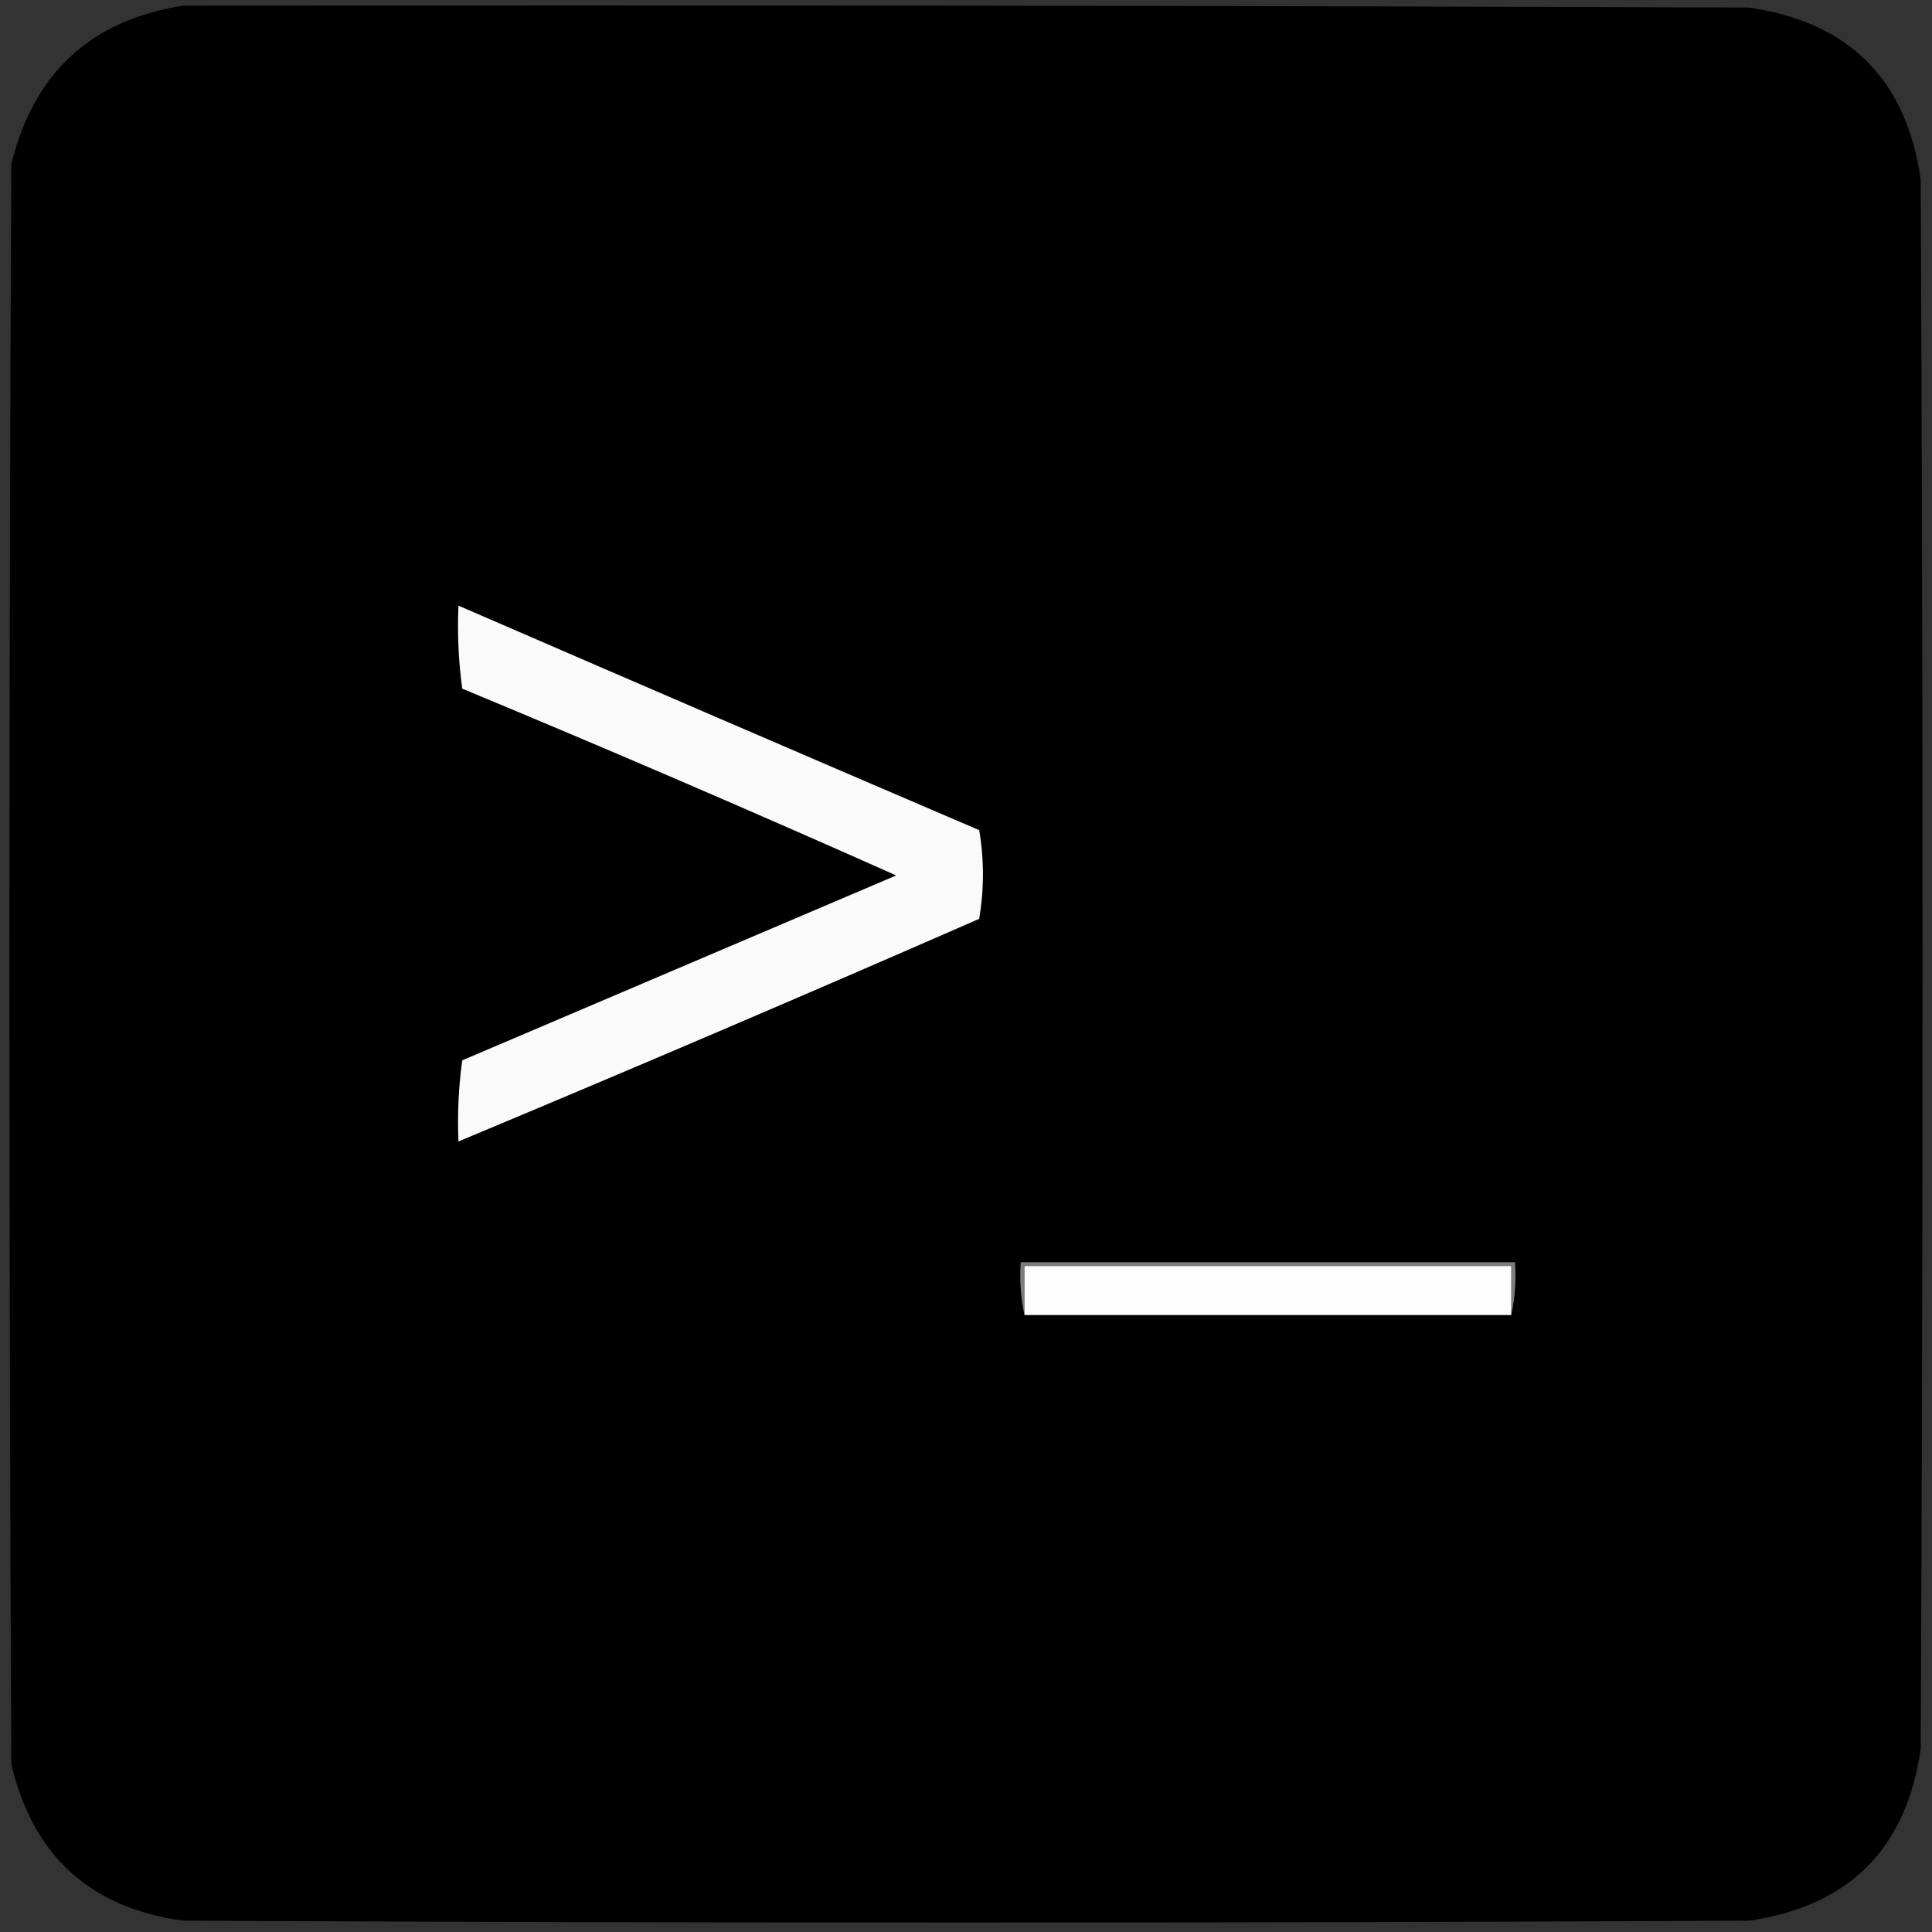
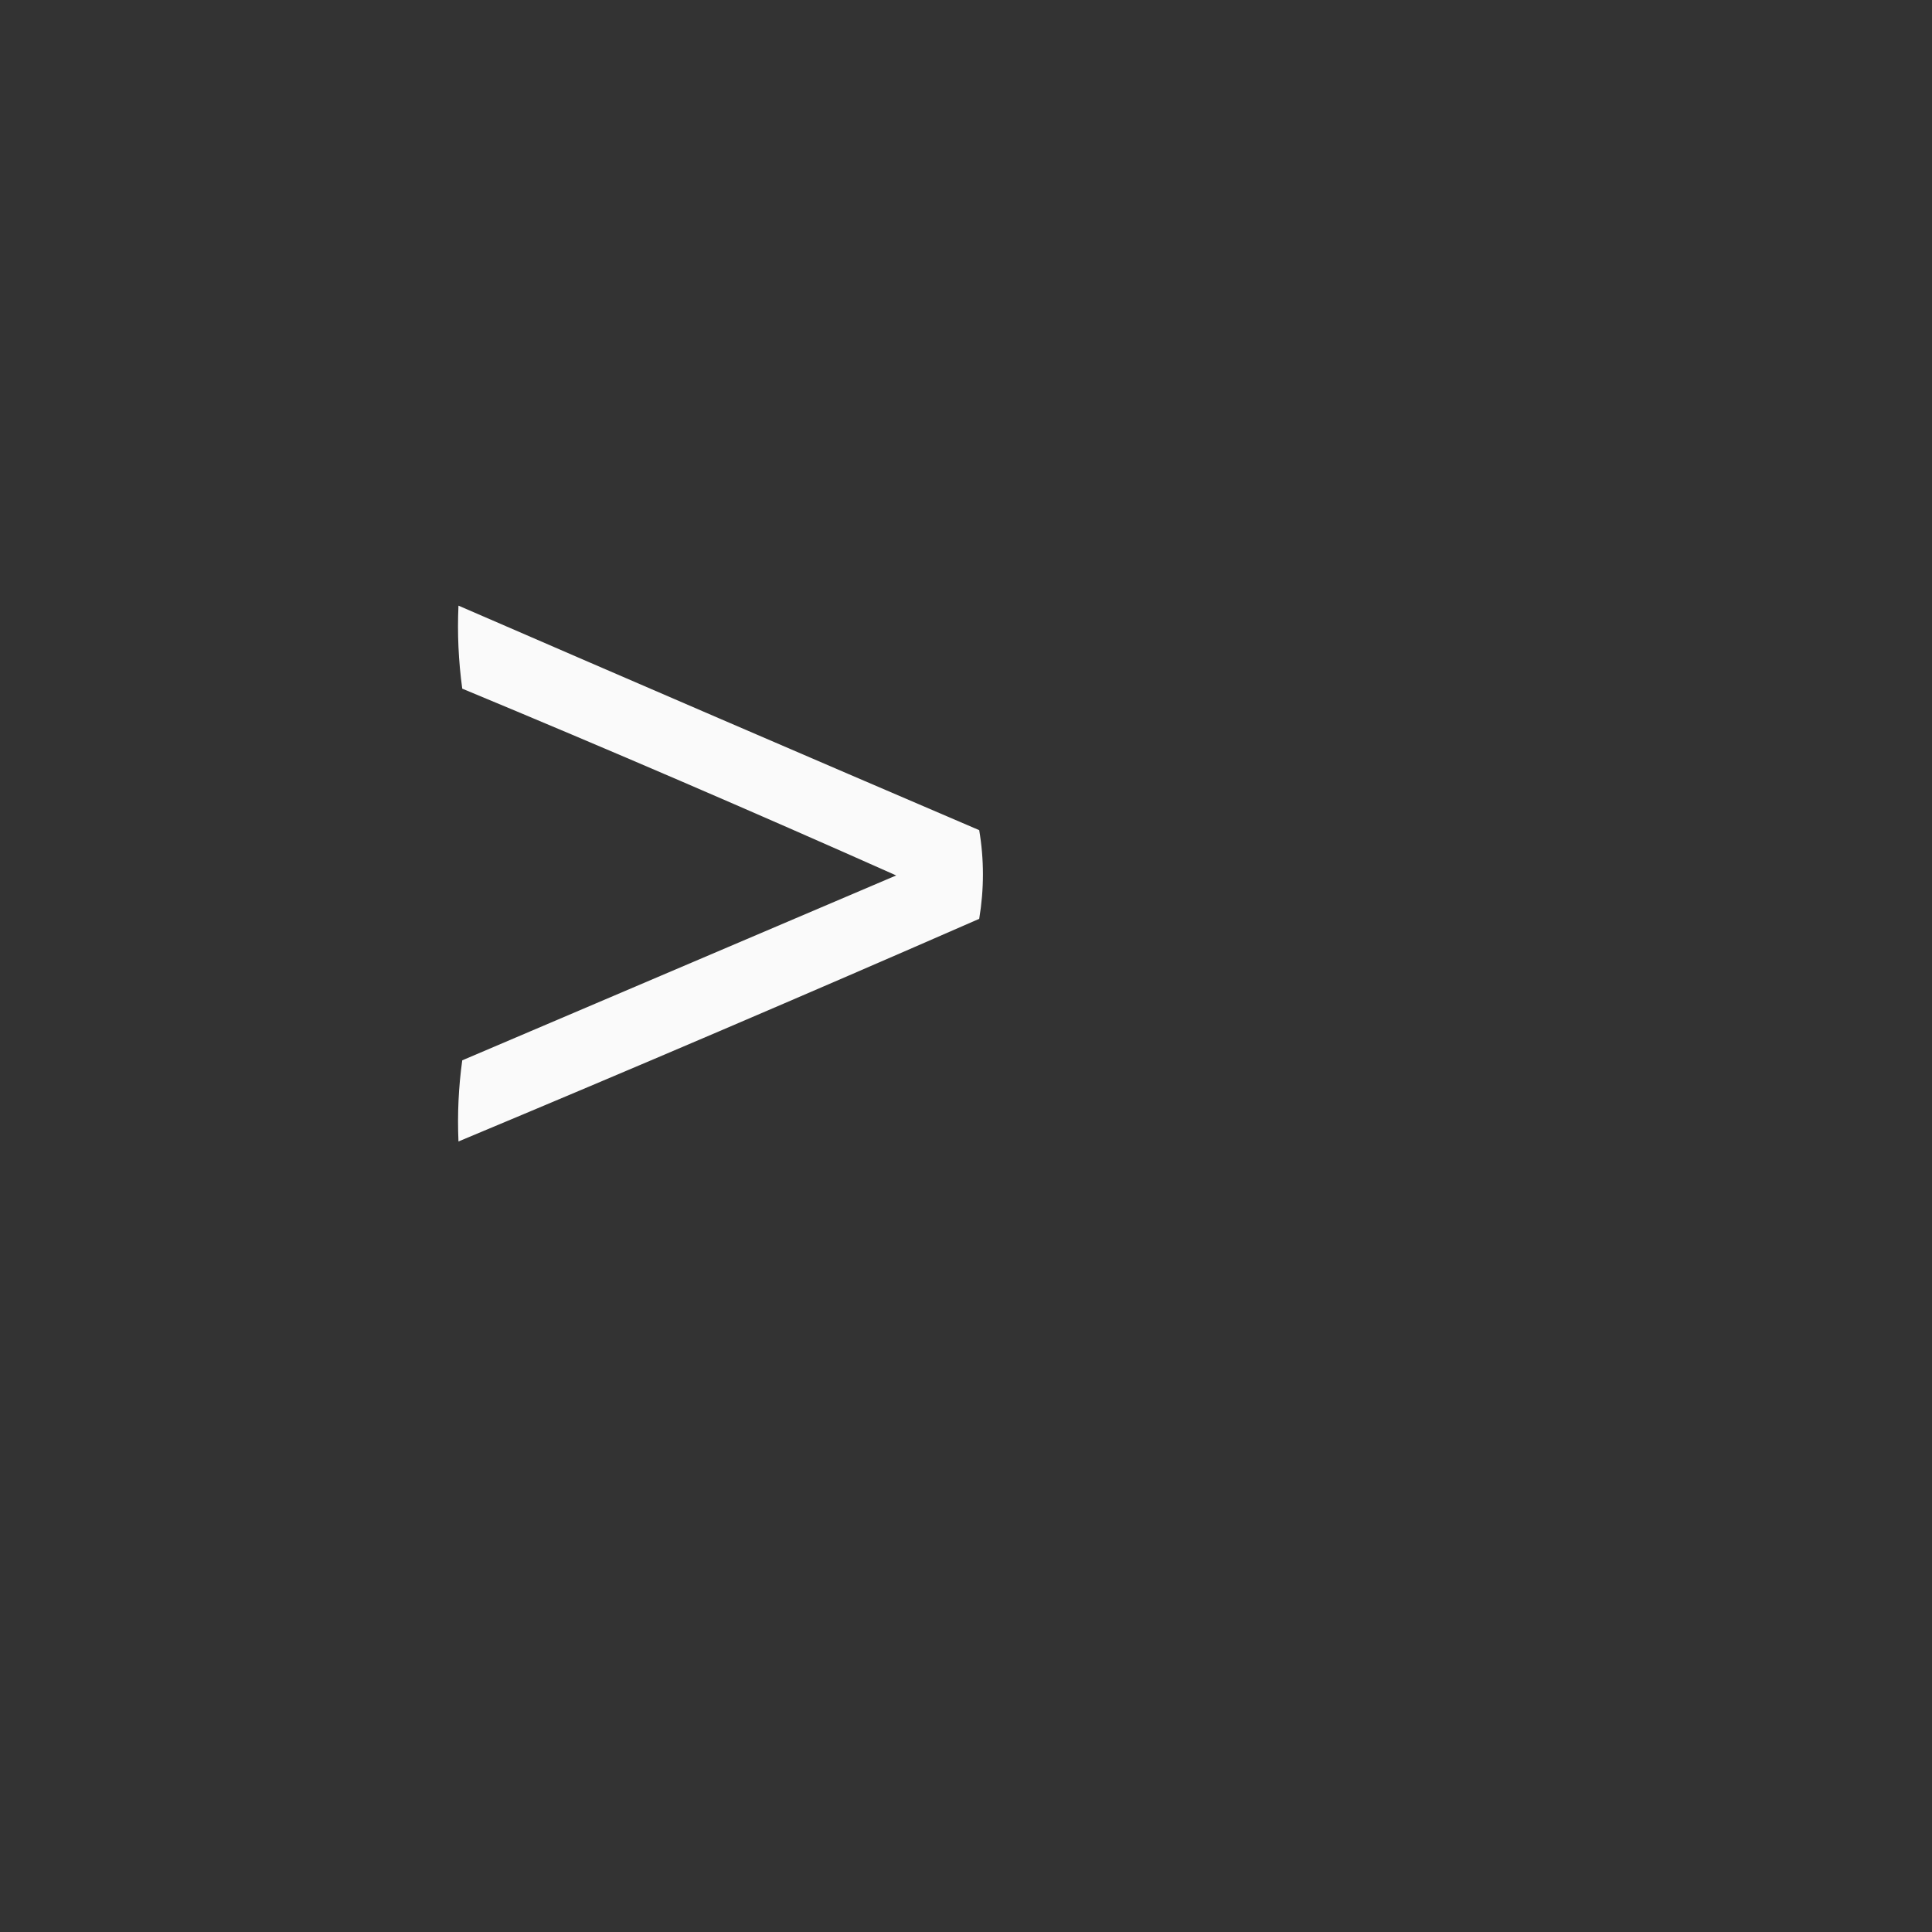
<svg xmlns="http://www.w3.org/2000/svg" version="1.1" width="512px" height="512px" style="shape-rendering:geometricPrecision; text-rendering:geometricPrecision; image-rendering:optimizeQuality; fill-rule:evenodd; clip-rule:evenodd">
  <rect width="100%" height="100%" fill="#333333" stroke="none" />
  <g>
-     <path style="opacity:0.994" fill="#000000" d="M 48.5,1.5 C 186.834,1.333 325.167,1.5 463.5,2C 490.024,5.858 505.191,21.024 509,47.5C 509.667,186.167 509.667,324.833 509,463.5C 505.191,489.976 490.024,505.142 463.5,509C 325.167,509.667 186.833,509.667 48.5,509C 23.845,505.586 8.679,491.753 3,467.5C 2.333,326.167 2.333,184.833 3,43.5C 8.918,19.319 24.084,5.319 48.5,1.5 Z" />
-   </g>
+     </g>
  <g>
    <path style="opacity:1" fill="#fafafa" d="M 121.5,160.5 C 167.435,180.425 213.435,200.258 259.5,220C 260.814,227.775 260.814,235.608 259.5,243.5C 213.628,263.565 167.628,283.232 121.5,302.5C 121.187,295.245 121.52,288.079 122.5,281C 160.833,264.667 199.167,248.333 237.5,232C 199.406,215.022 161.073,198.522 122.5,182.5C 121.503,175.197 121.169,167.863 121.5,160.5 Z" />
  </g>
  <g>
-     <path style="opacity:1" fill="#7d7d7d" d="M 400.5,348.5 C 400.5,344.167 400.5,339.833 400.5,335.5C 357.5,335.5 314.5,335.5 271.5,335.5C 271.5,339.833 271.5,344.167 271.5,348.5C 270.514,344.03 270.181,339.363 270.5,334.5C 314.167,334.5 357.833,334.5 401.5,334.5C 401.819,339.363 401.486,344.03 400.5,348.5 Z" />
-   </g>
+     </g>
  <g>
-     <path style="opacity:1" fill="#fdfdfd" d="M 400.5,348.5 C 357.5,348.5 314.5,348.5 271.5,348.5C 271.5,344.167 271.5,339.833 271.5,335.5C 314.5,335.5 357.5,335.5 400.5,335.5C 400.5,339.833 400.5,344.167 400.5,348.5 Z" />
-   </g>
+     </g>
</svg>